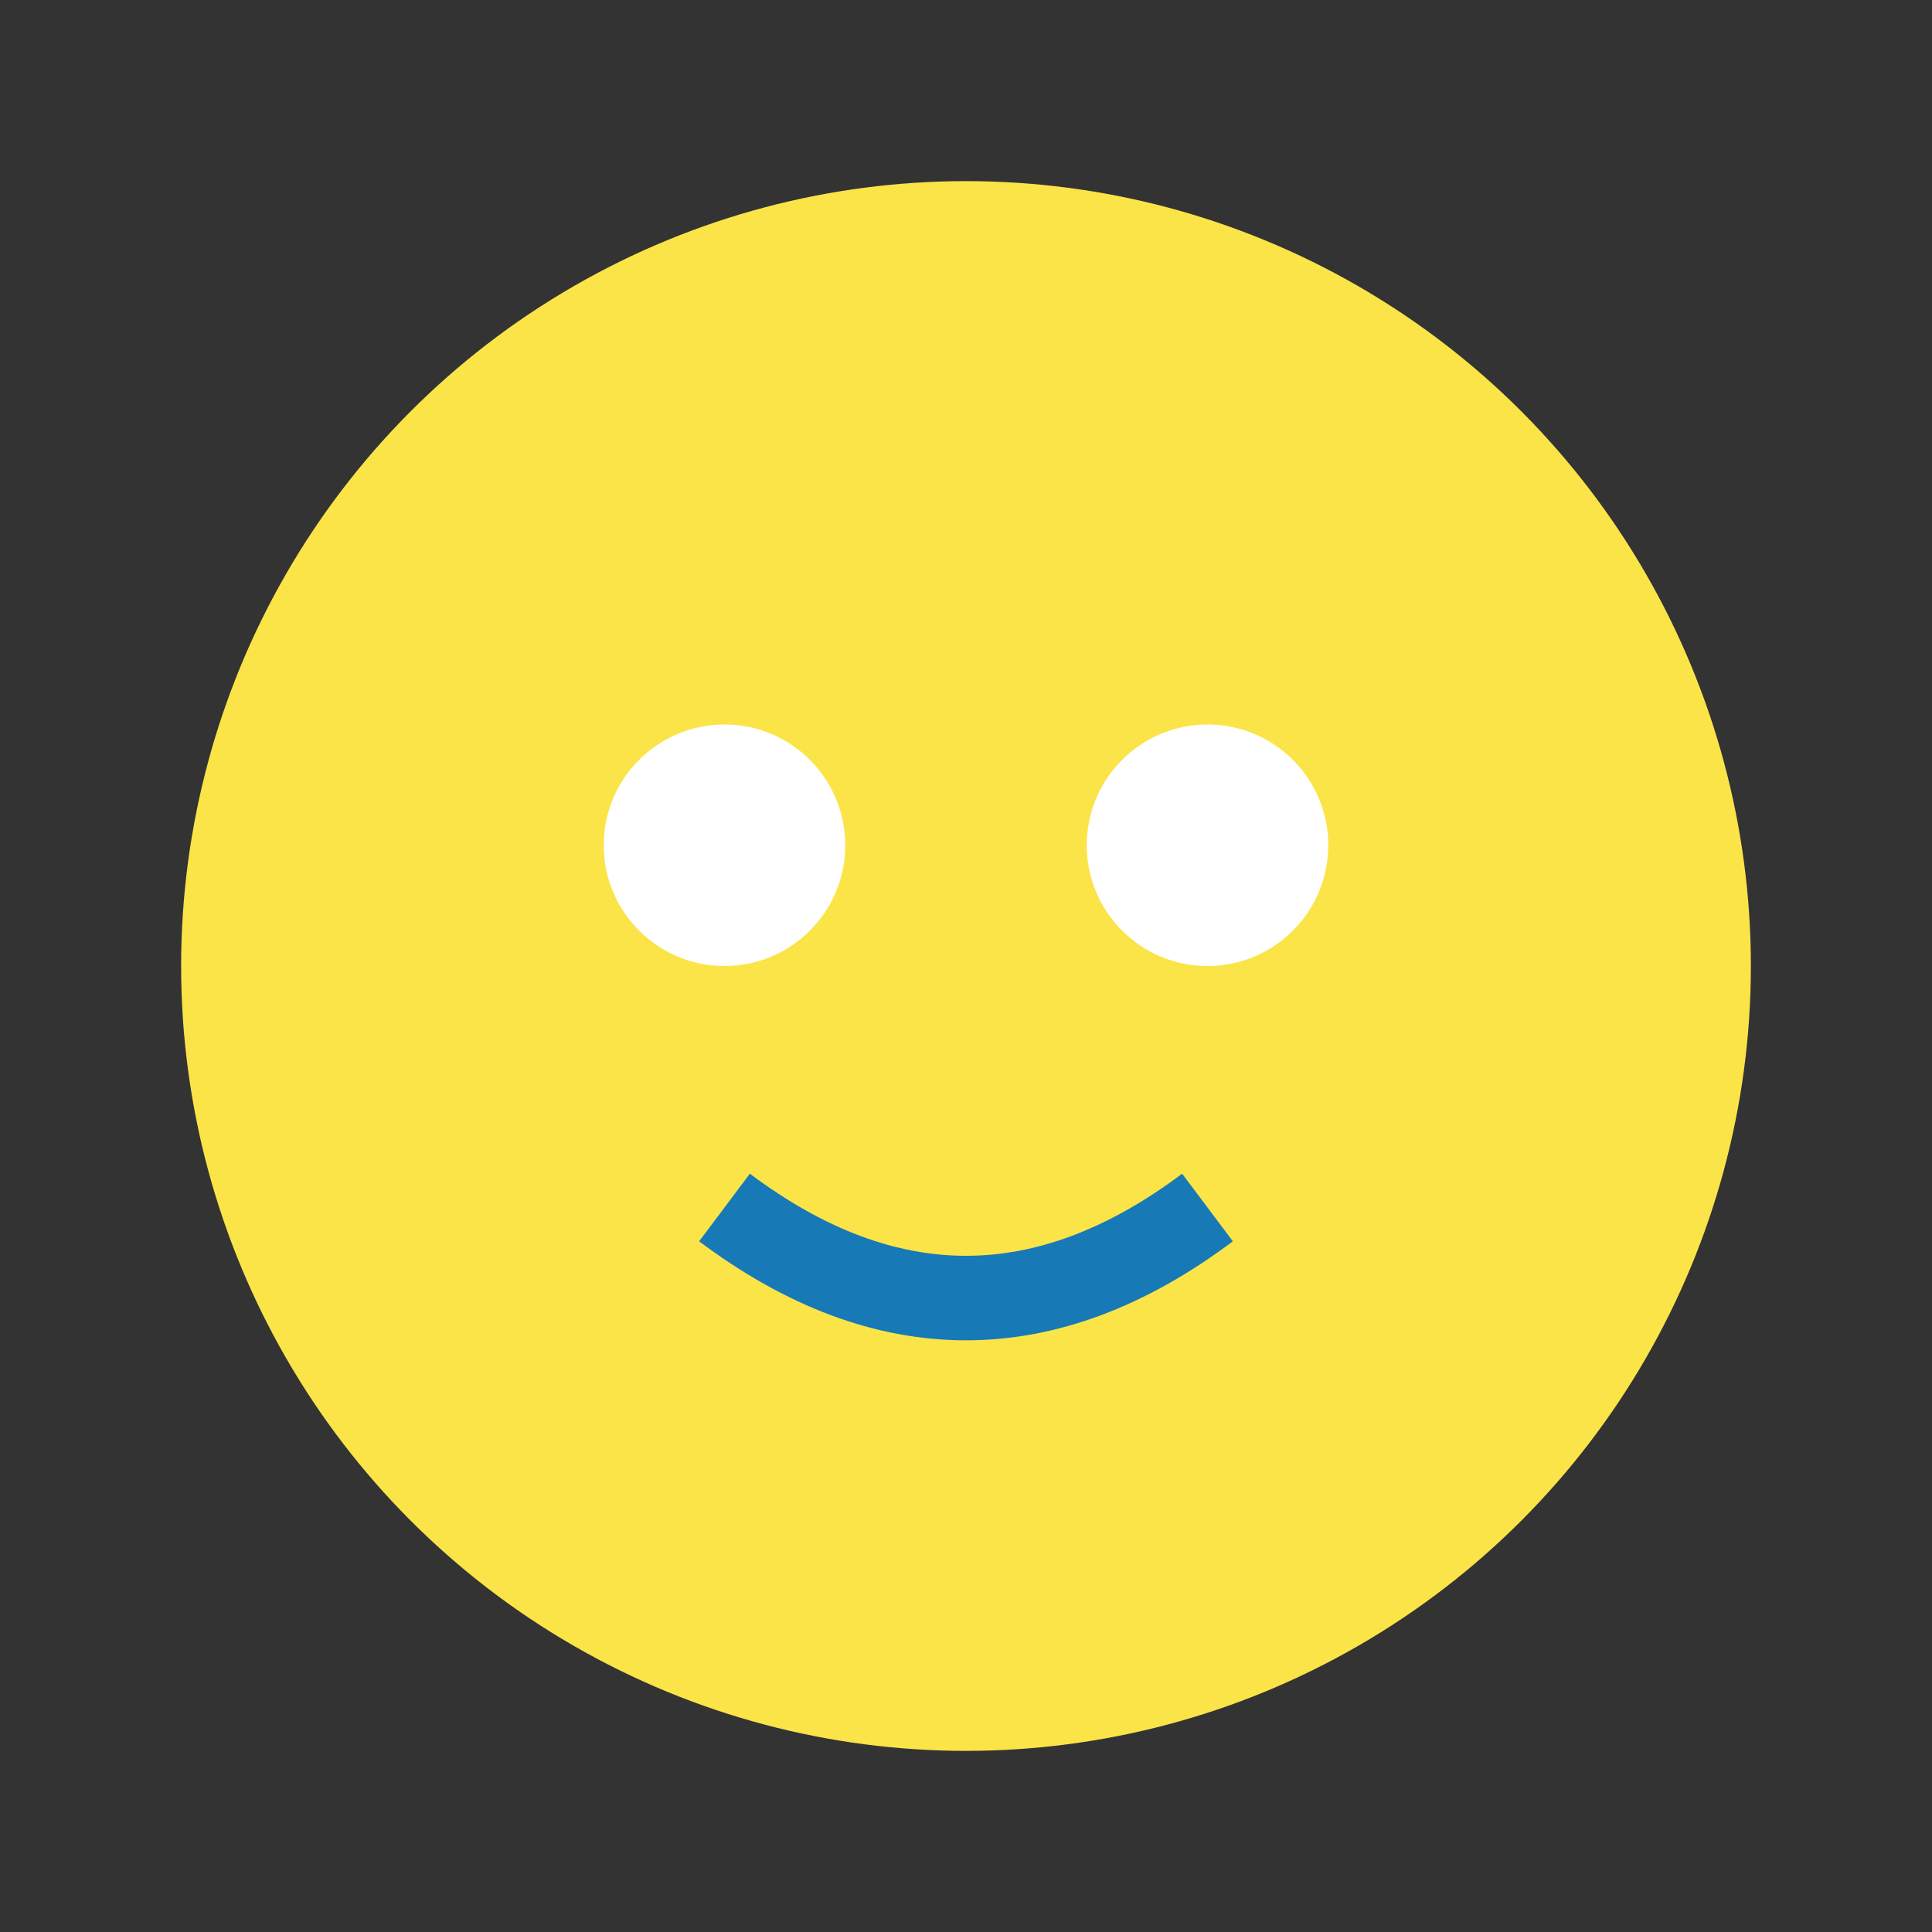
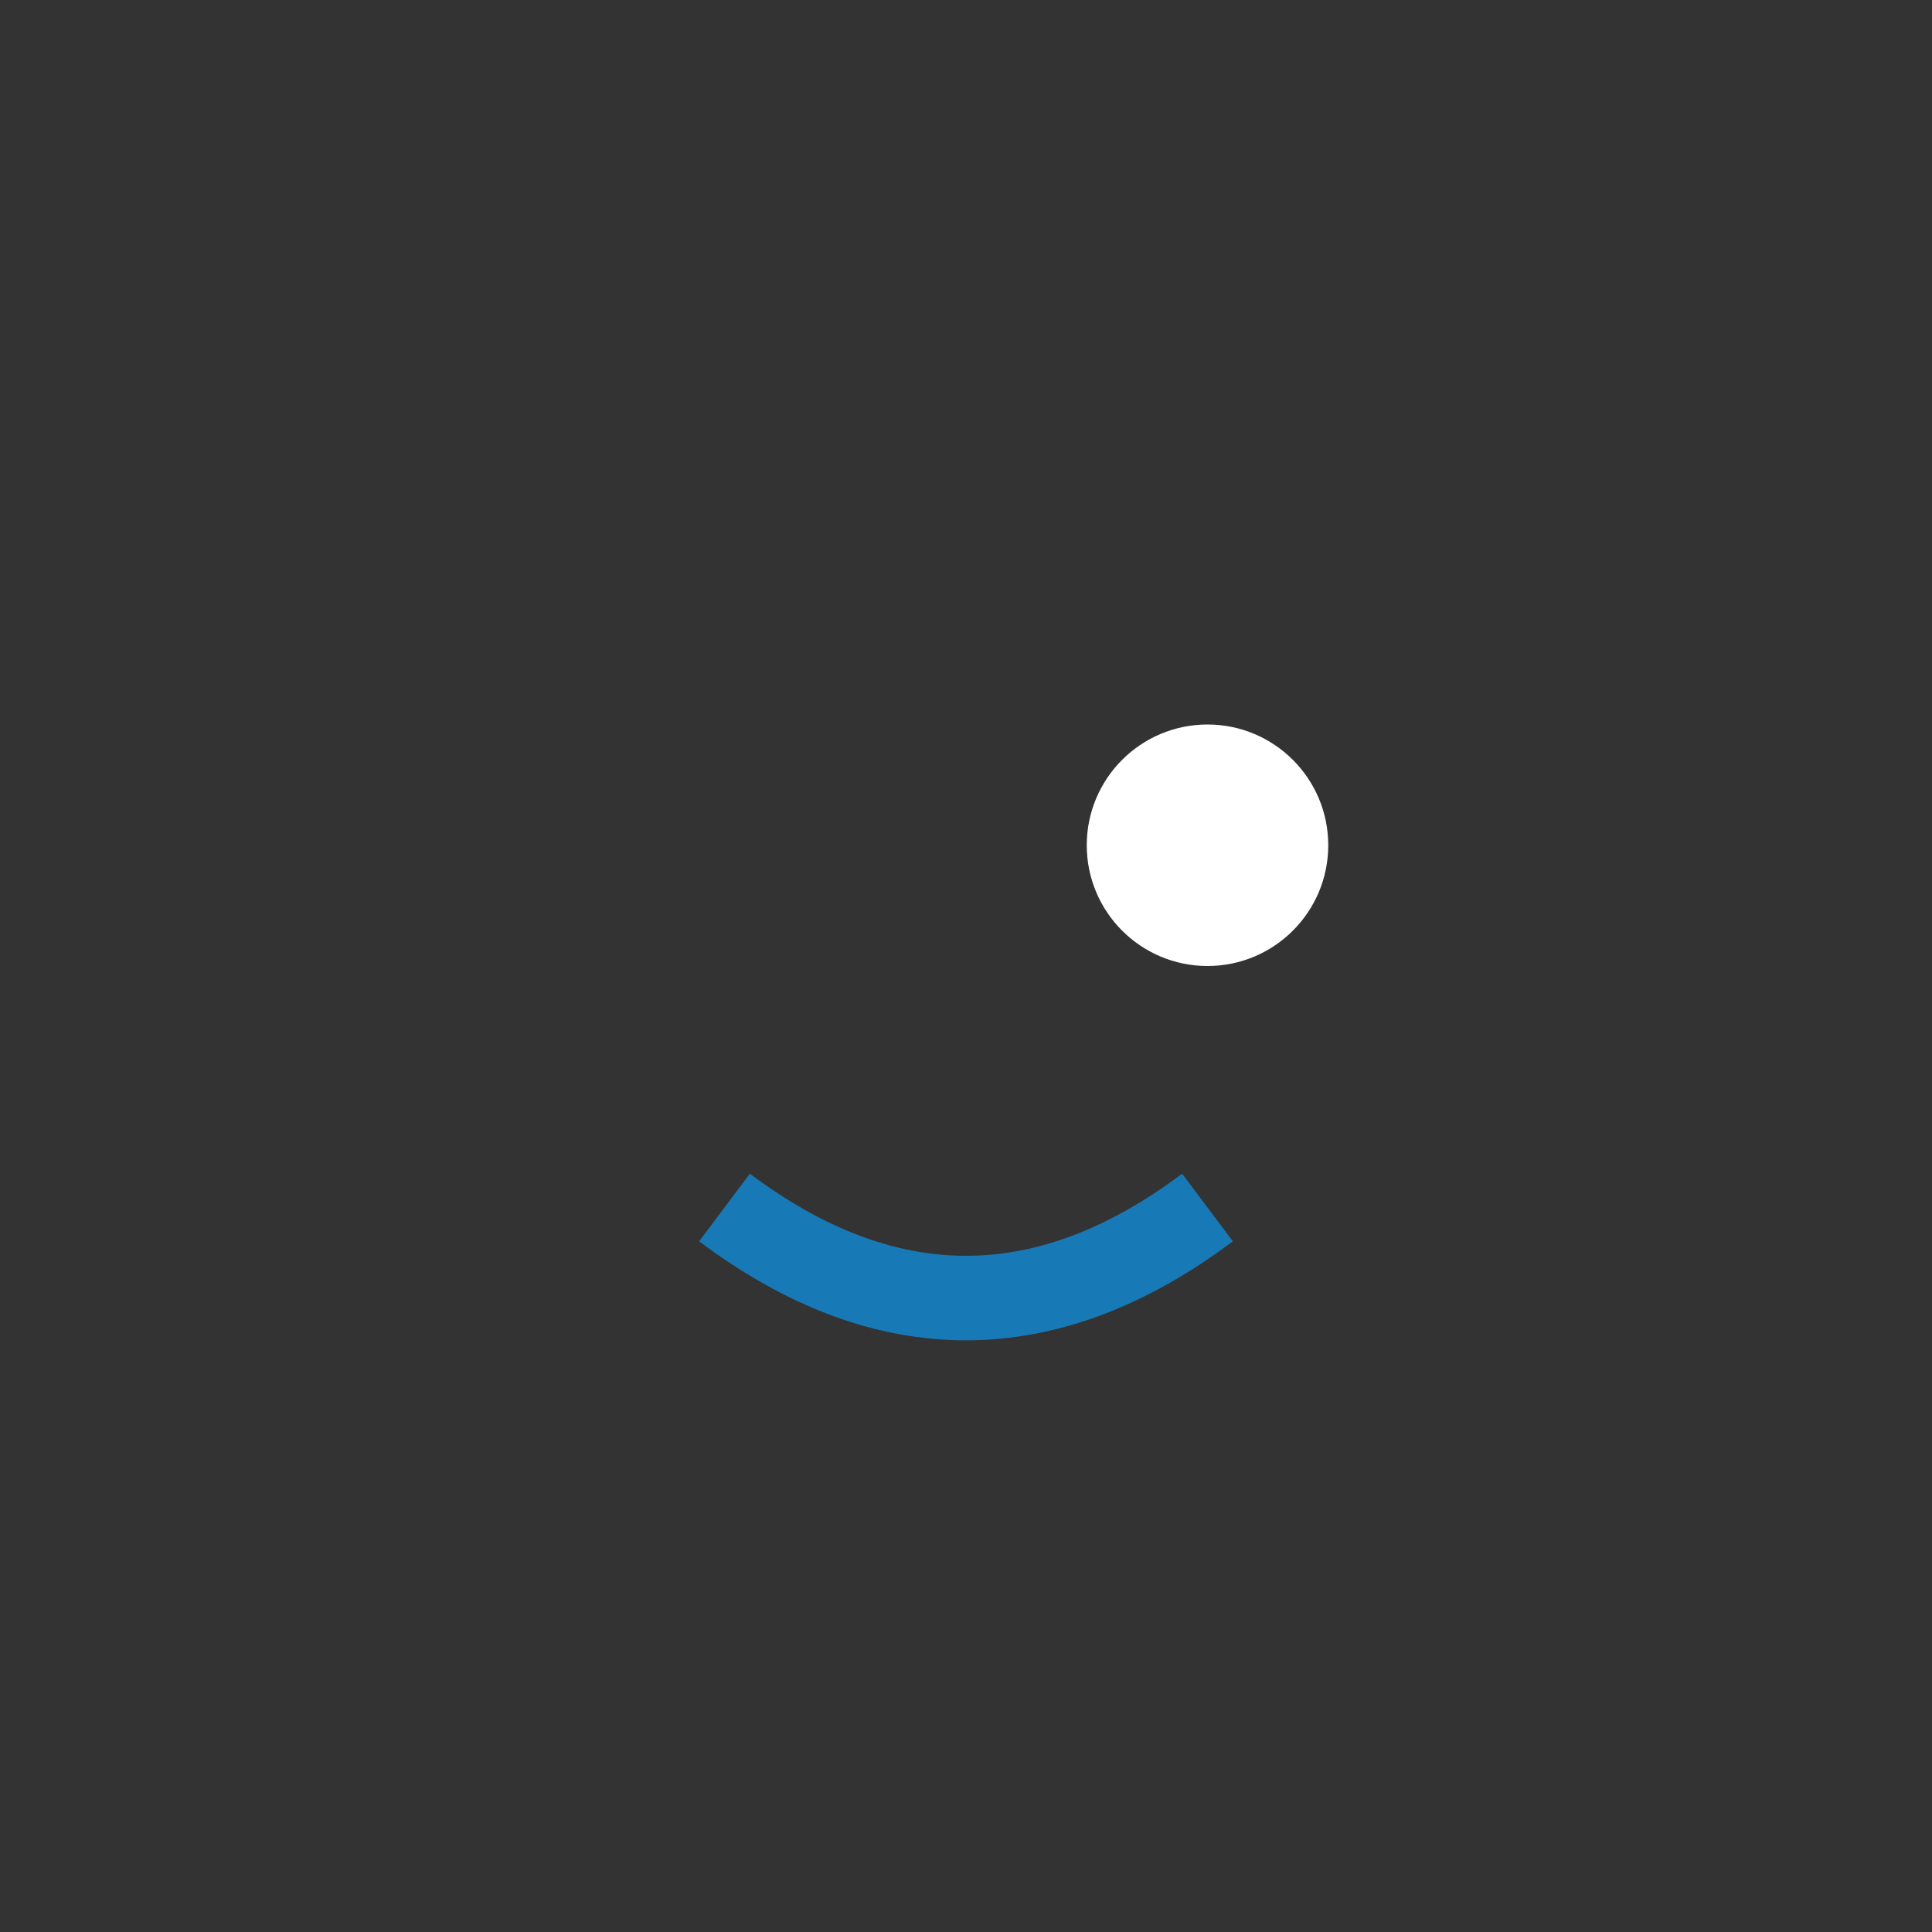
<svg xmlns="http://www.w3.org/2000/svg" width="32" height="32" viewBox="0 0 32 32">
  <rect x="0" y="0" width="32" height="32" fill="#333333" stroke="none" />
-   <circle cx="16" cy="16" r="13" fill="#FBE448" />
-   <circle cx="12" cy="14" r="2" fill="#fff" />
  <circle cx="20" cy="14" r="2" fill="#fff" />
  <path d="M12 20q4 3 8 0" stroke="#1879B7" stroke-width="1.4" fill="none" />
</svg>